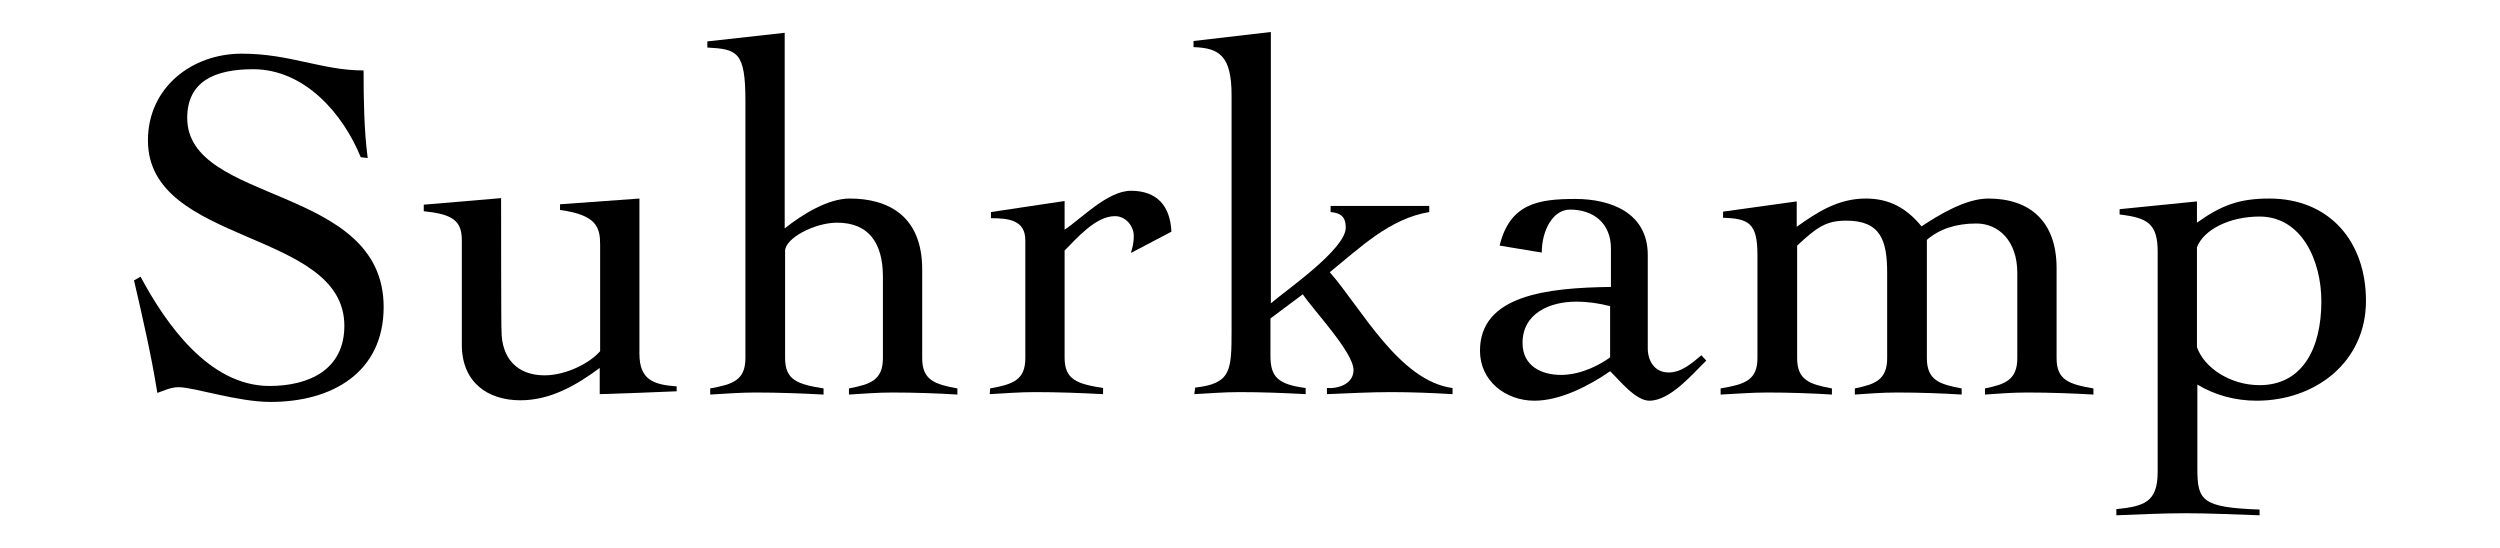
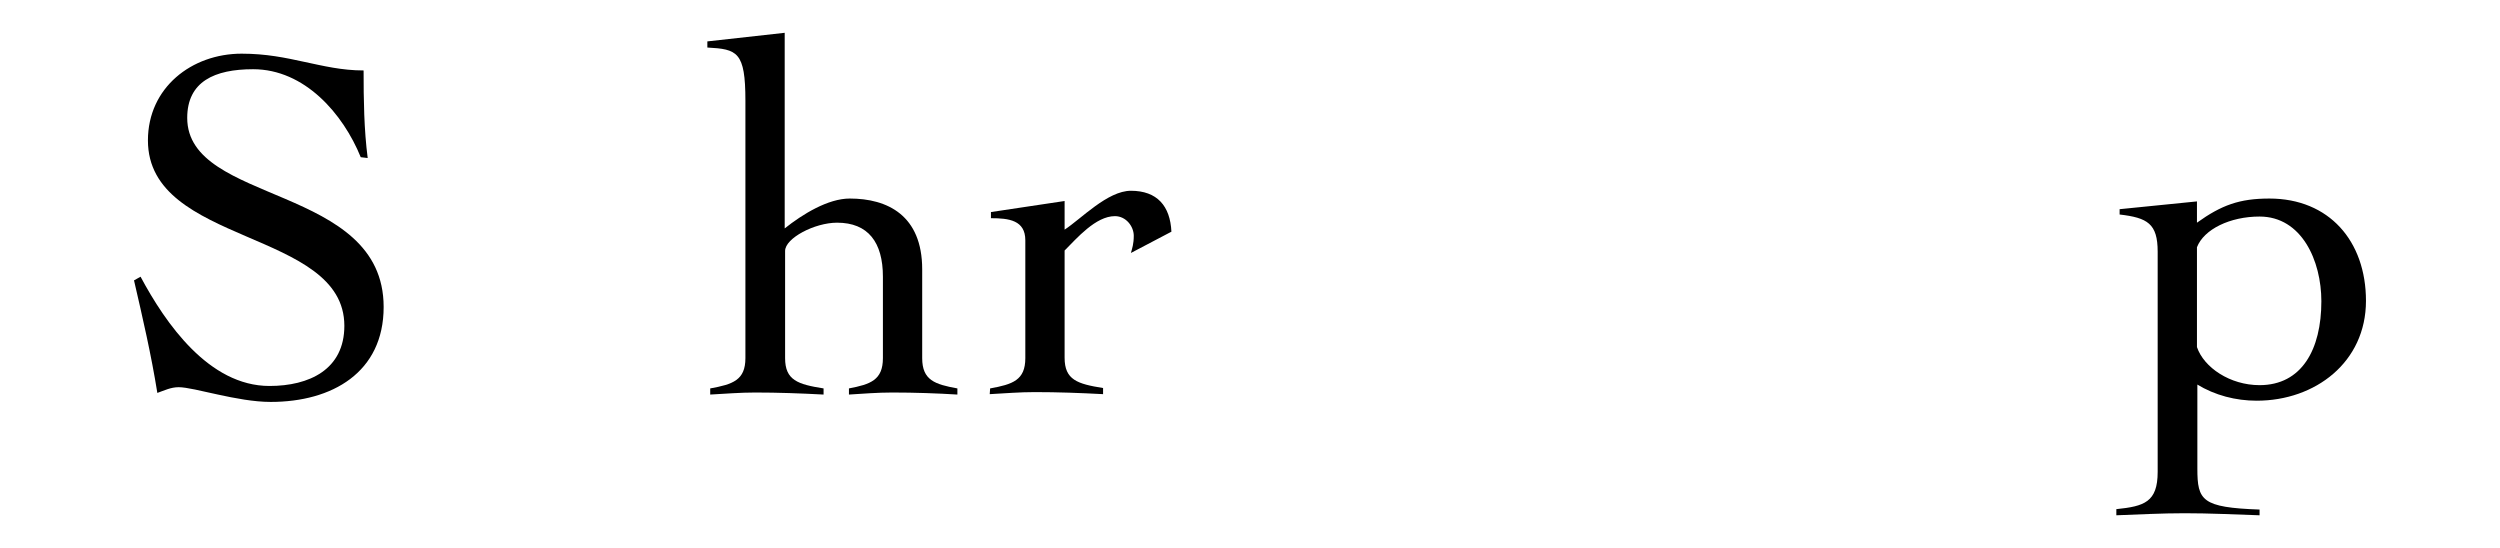
<svg xmlns="http://www.w3.org/2000/svg" version="1.1" id="svg2" x="0px" y="0px" viewBox="0 0 610.9 134" enable-background="new 0 0 610.9 134" xml:space="preserve">
  <g id="misc2svg" transform="translate(-45.652,-116.485)">
    <path id="path174" d="M135.5,155.1c-0.9-7-1-14.2-1-21.4c-5.3,0-9.8-1.1-14.5-2.1c-4.6-1-9.3-2-15.3-2c-12.2,0-22.9,8.3-22.9,21.2   c0,25.7,48,21.7,48,45.3c0,10.7-8.6,14.7-18.3,14.7c-14.8,0-25.4-15.3-31.5-26.7l-1.6,0.9c2.1,9.1,4.2,18.1,5.7,27.5   c1.7-0.6,3.3-1.4,5.2-1.4c3.8,0,14.3,3.6,22.5,3.6c15,0,27.6-7.2,27.6-23.2c0-30-48-25-48-46.2c0-8.9,6.7-11.9,16.1-11.9   c12.6,0,22,10.9,26.3,21.5L135.5,155.1L135.5,155.1z" />
-     <path id="path176" d="M168.1,164.9l-18.9,1.6v1.6c6.7,0.7,9.3,2.1,9.3,7v25.6c0,9.3,6.4,13.6,14.3,13.6c7.3,0,13.6-3.6,19.4-7.9   v6.4c6-0.2,12.5-0.4,18.8-0.7v-1.2c-5.8-0.4-9.1-1.7-9.1-8v-37.9l-19.4,1.4v1.4c9,1.2,9.8,4.3,9.8,8.5v26   c-2.5,2.9-8.3,5.9-13.6,5.9c-6.7,0-10.5-4.2-10.5-10.9C168.1,197.3,168.1,164.9,168.1,164.9z" />
    <path id="path178" d="M279.6,211.4c-5.5-1-8.6-2-8.6-7.4v-21.7c0-13.2-8.5-17.3-17.7-17.3c-5.3,0-11.5,3.8-15.9,7.3v-47.8   l-18.9,2.1v1.5c7.3,0.4,9.3,1,9.3,13V204c0,5.4-3.1,6.4-8.6,7.4v1.5c3.7-0.2,7.3-0.5,11-0.5c5.5,0,11.1,0.2,16.7,0.5v-1.5   c-6.3-1-9.4-2-9.4-7.4v-26.2c0-3.1,7.2-6.9,12.7-6.9c7.6,0,11.2,4.8,11.2,13.2V204c0,5.4-3.1,6.4-8.3,7.4v1.5   c3.3-0.2,6.9-0.5,10.6-0.5c5.5,0,11.1,0.2,15.9,0.5V211.4L279.6,211.4z" />
    <path id="path180" d="M287.5,212.8c3.7-0.2,7.3-0.5,11-0.5c5.6,0,11.1,0.2,16.7,0.5v-1.5c-6.3-1-9.4-2-9.4-7.4v-26.2   c3-3,7.6-8.4,12.3-8.4c2.7,0,4.6,2.5,4.6,4.8c0,2-0.4,3.1-0.7,4.2l9.9-5.2c-0.3-6.3-3.5-10-9.9-10c-5.7,0-12.2,6.9-16.2,9.5v-7   l-18,2.7v1.5c4.4,0,8.4,0.5,8.4,5.4V204c0,5.4-3.1,6.4-8.6,7.4L287.5,212.8L287.5,212.8z" />
-     <path id="path182" d="M337.5,212.8c3.7-0.2,7.3-0.5,11-0.5c5.4,0,10.7,0.2,16.2,0.5v-1.5c-6.8-0.9-8.6-2.7-8.6-7.9v-9.1l7.9-5.9   c2.7,4,12.4,14.2,12.4,18.5c0,3.4-3.7,4.6-6.5,4.4v1.5c5.2-0.2,10.4-0.5,15.6-0.5c5.1,0,10.1,0.2,15.1,0.5v-1.5   c-13-1.7-22.3-19.5-30-28.3c7.3-5.9,14.6-13.1,24.3-14.7v-1.5h-24.1v1.5c2.5,0.2,3.7,1.2,3.7,3.8c0,5.3-14.6,15.3-18.3,18.5v-66.3   l-18.9,2.2v1.5c6.4,0.2,9.3,2.2,9.3,11.8v57.3c0,10-0.1,13.1-8.9,14.1L337.5,212.8L337.5,212.8z" />
-     <path id="path184" d="M422.4,178.2c0-5.4,2.7-10.5,6.9-10.5c5.8,0,10,3.4,10,9.5v9.4c-15.6,0.2-32,2-32,15.6   c0,7.4,6.3,12.2,13.3,12.2c6.3,0,13.3-3.6,18.5-7.2c2.3,2.2,6.2,7.2,9.6,7.2c5.1,0,10.5-6.5,13.9-9.8l-1.2-1.3   c-2.3,1.9-4.8,4.2-8,4.2c-3.5,0-5.1-2.9-5.1-5.9v-22.8c0-10.3-9-13.7-17.7-13.7c-9,0-16,1.1-18.5,11.4L422.4,178.2z M439.1,203.8   c-2,1.5-6.8,4.3-12,4.3c-4.8,0-9.4-2.2-9.4-7.8c0-7.3,6.7-10.1,13.1-10.1c2.9,0,5.6,0.4,8.3,1.1V203.8L439.1,203.8z" />
-     <path id="path186" d="M484.7,176.6c4.9-4.6,7.2-6.2,12.1-6.2c8.4,0,10,4.8,10,12.8V204c0,5.4-3.1,6.4-7.9,7.4v1.5   c3-0.2,6.5-0.5,10.3-0.5c5.5,0,11.1,0.2,15.8,0.5v-1.5c-5.4-1-8.5-2-8.5-7.4v-28.9c3.1-2.7,7.2-4,12.1-4c5.3,0,10,4.1,10,12.1V204   c0,5.4-3.1,6.4-7.9,7.4v1.5c3-0.2,6.5-0.5,10.2-0.5c5.6,0,11.1,0.2,16.3,0.5v-1.5c-5.9-1-9-2-9-7.4v-22c0-11.4-6.5-17-16.7-17   c-5.5,0-12.1,4-16.3,6.8c-3.6-4.4-7.8-6.8-13.6-6.8c-6.7,0-11.7,3.2-16.9,6.9v-6.2l-18,2.5v1.5c6.3,0.2,8.4,1.3,8.4,9.1V204   c0,5.4-3.1,6.4-9,7.4v1.5c4.1-0.2,7.7-0.5,11.4-0.5c5.5,0,11.1,0.2,15.8,0.5v-1.5c-5.4-1-8.5-2-8.5-7.4V176.6L484.7,176.6z" />
    <path id="path188" d="M582.5,176.9c1.7-4.4,8.1-7.5,15.3-7.5c10.3,0,15.1,10.8,15.1,20.7c0,11.8-4.8,20.5-15.1,20.5   c-7.2,0-13.6-4.3-15.3-9.3V176.9z M582.5,210.4c4.4,2.7,9.5,4,14.6,4c14.3,0,26.7-9.4,26.7-24.4c0-14.6-9-25-23.6-25   c-7.3,0-11.7,1.6-17.7,5.9v-5.2l-18.9,1.9v1.3c6.8,0.8,9.3,2.2,9.3,9.1v53.8c0,7.4-3.3,8.4-10.1,9.1v1.5c5.5-0.2,11.1-0.5,16.7-0.5   c6.1,0,12.2,0.3,18.3,0.5V241c-14.1-0.5-15.2-2.2-15.2-10V210.4z" />
  </g>
</svg>